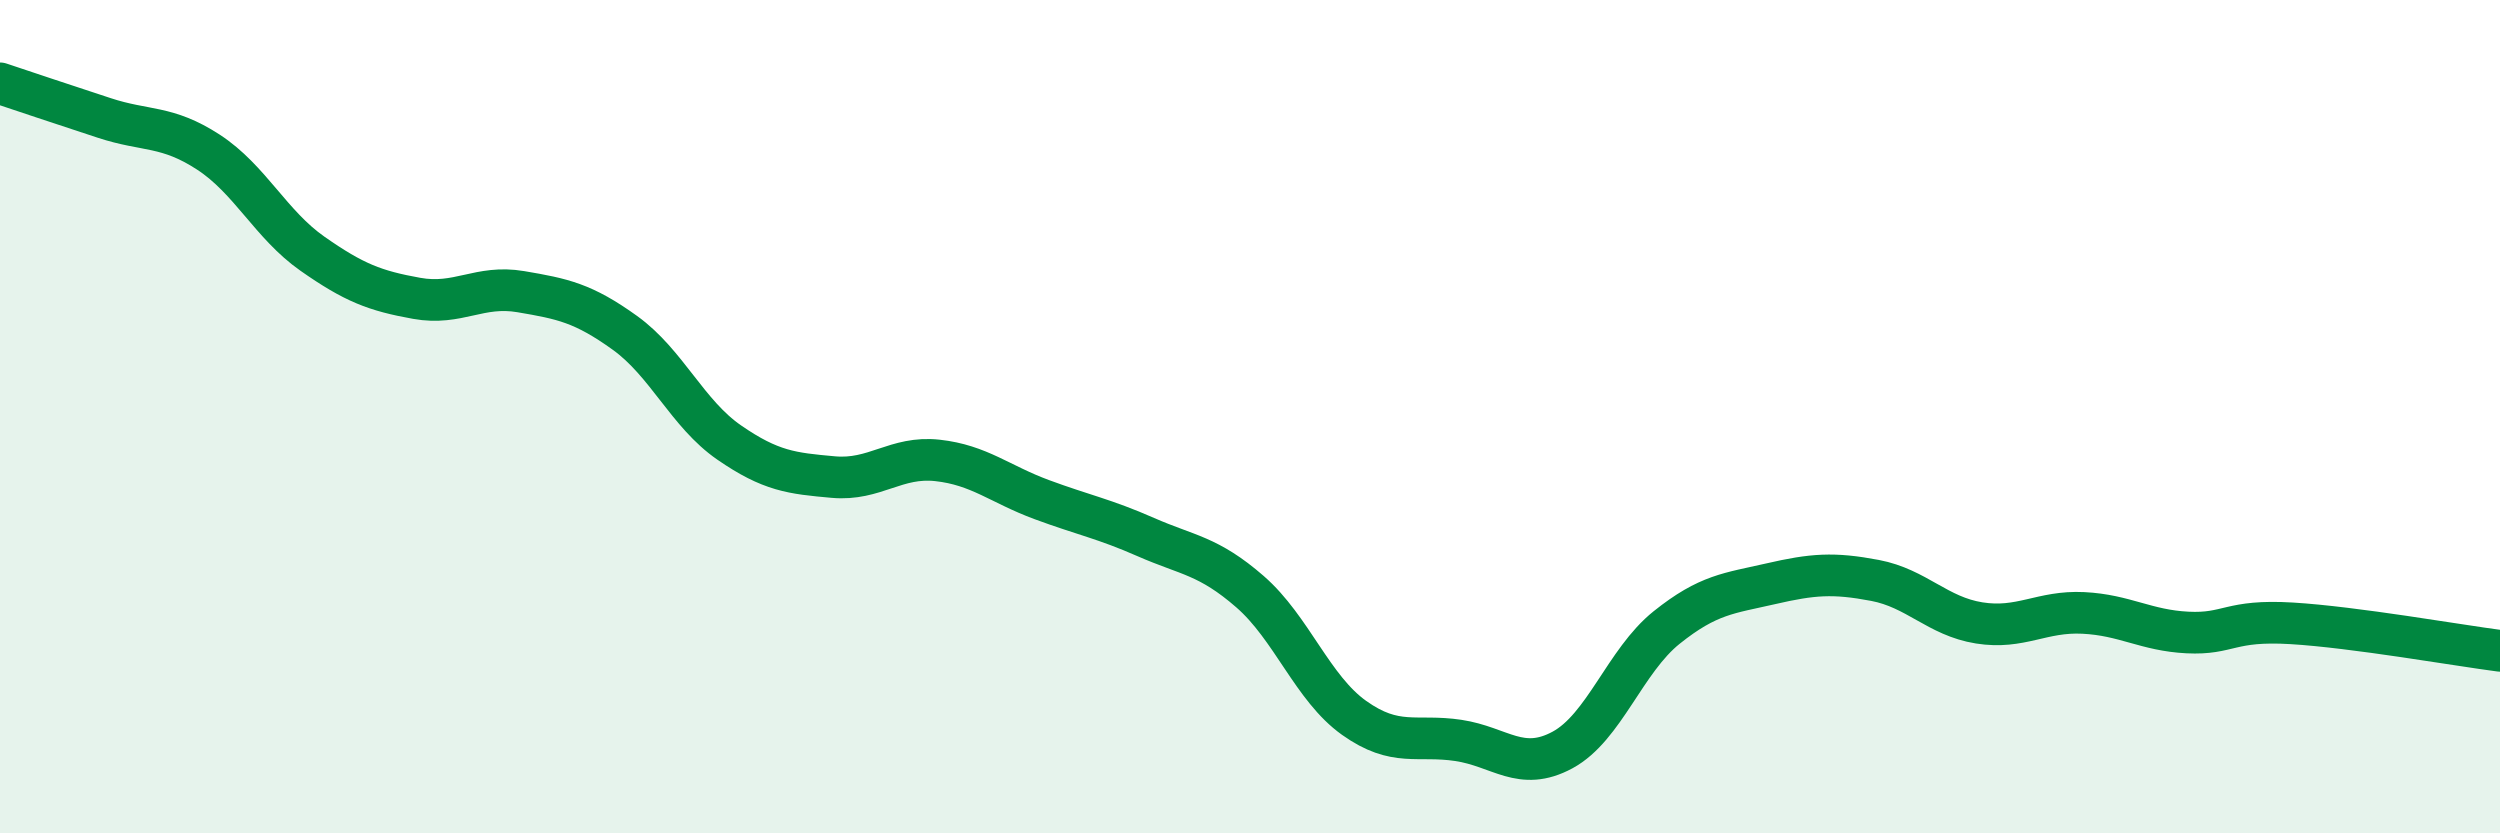
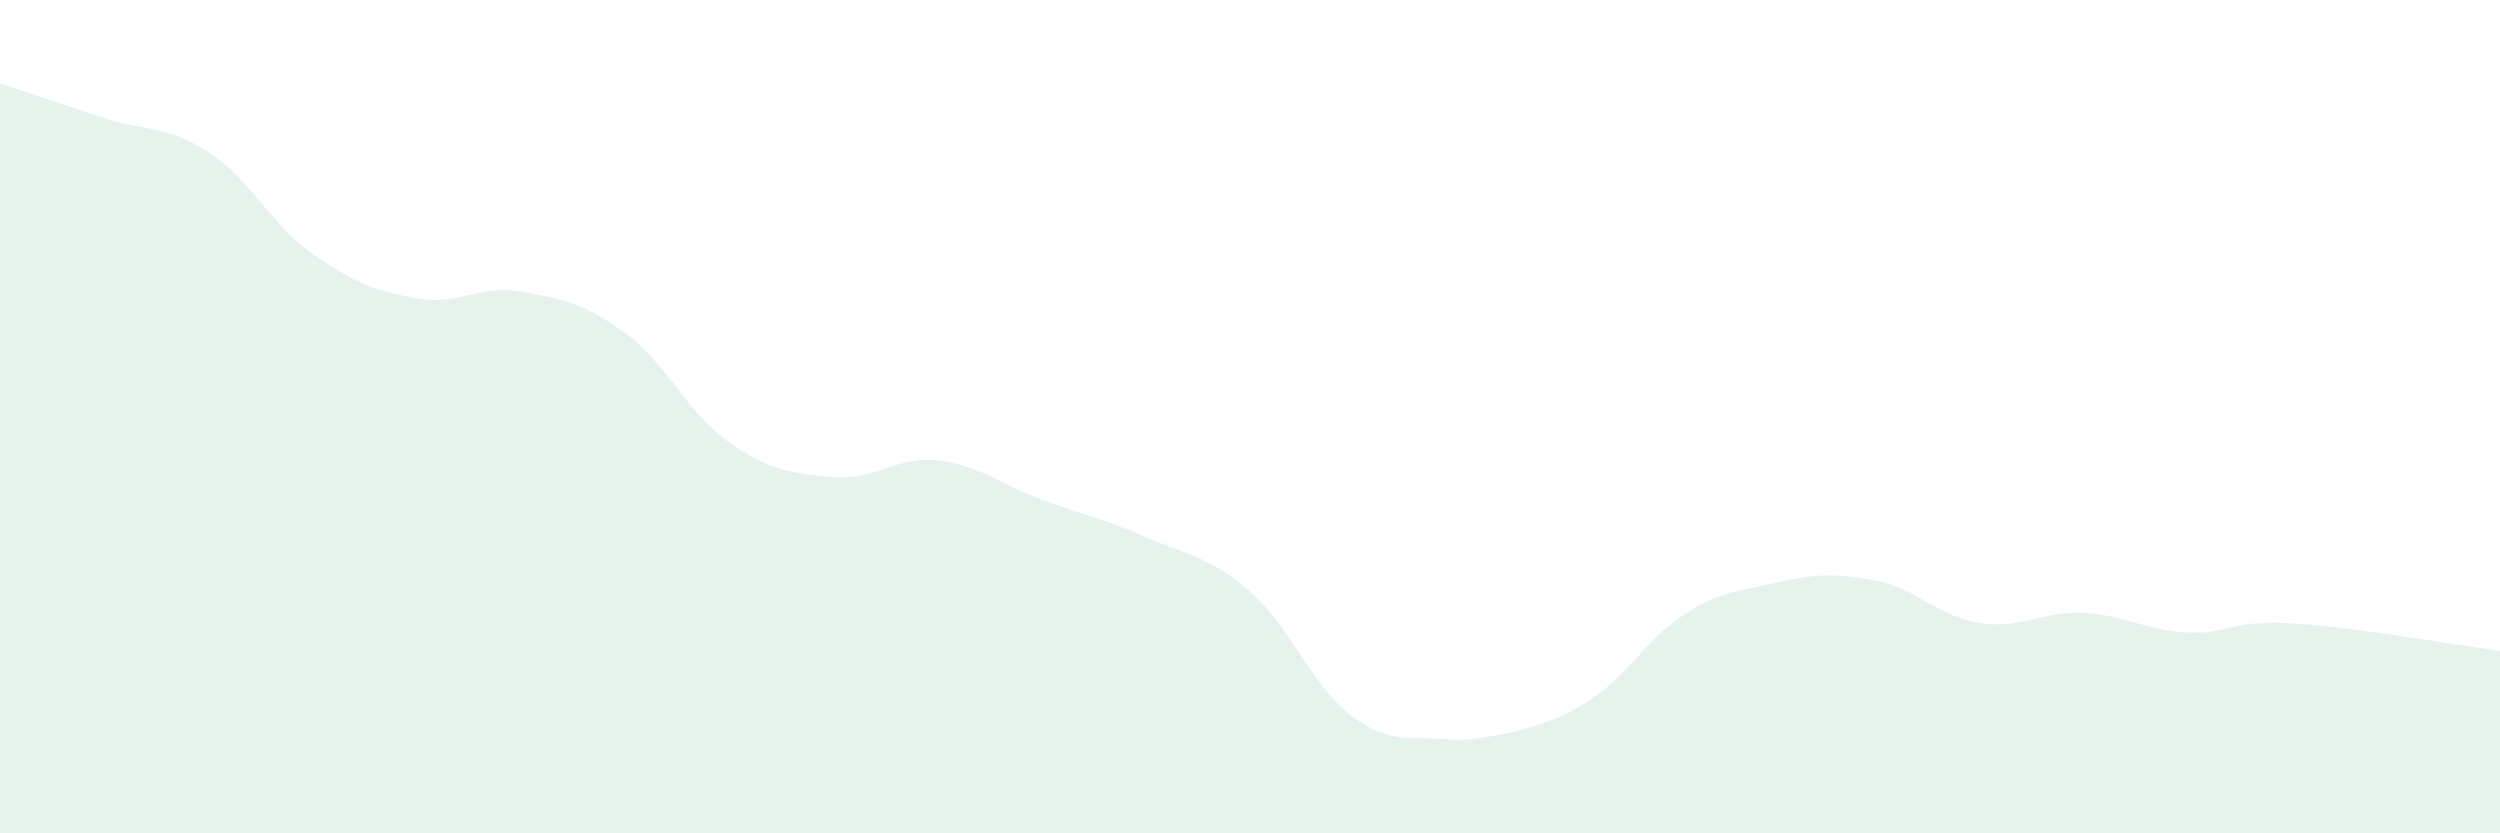
<svg xmlns="http://www.w3.org/2000/svg" width="60" height="20" viewBox="0 0 60 20">
-   <path d="M 0,2 C 0.5,2.17 1.5,2.5 2.5,2.83 C 3.5,3.16 4,3 5,3.65 C 6,4.3 6.5,5.39 7.5,6.09 C 8.5,6.79 9,6.98 10,7.16 C 11,7.34 11.5,6.83 12.5,7 C 13.5,7.17 14,7.27 15,7.99 C 16,8.71 16.5,9.93 17.5,10.62 C 18.5,11.31 19,11.36 20,11.45 C 21,11.54 21.5,10.94 22.5,11.05 C 23.5,11.16 24,11.62 25,11.99 C 26,12.36 26.5,12.45 27.5,12.89 C 28.5,13.33 29,13.33 30,14.2 C 31,15.07 31.5,16.52 32.5,17.23 C 33.5,17.94 34,17.62 35,17.77 C 36,17.92 36.5,18.54 37.5,18 C 38.5,17.46 39,15.86 40,15.06 C 41,14.26 41.5,14.24 42.5,14.01 C 43.5,13.78 44,13.74 45,13.93 C 46,14.12 46.5,14.79 47.5,14.95 C 48.5,15.11 49,14.66 50,14.71 C 51,14.76 51.5,15.13 52.5,15.18 C 53.5,15.23 53.5,14.87 55,14.96 C 56.5,15.05 59,15.49 60,15.62L60 20L0 20Z" fill="#008740" opacity="0.1" stroke-linecap="round" stroke-linejoin="round" />
-   <path d="M 0,2 C 0.5,2.17 1.5,2.5 2.5,2.83 C 3.5,3.16 4,3 5,3.65 C 6,4.3 6.5,5.39 7.5,6.09 C 8.5,6.79 9,6.98 10,7.16 C 11,7.34 11.5,6.83 12.5,7 C 13.5,7.17 14,7.27 15,7.99 C 16,8.71 16.5,9.93 17.5,10.62 C 18.5,11.31 19,11.36 20,11.45 C 21,11.54 21.5,10.94 22.5,11.05 C 23.5,11.16 24,11.62 25,11.99 C 26,12.36 26.5,12.45 27.5,12.89 C 28.5,13.33 29,13.33 30,14.2 C 31,15.07 31.5,16.52 32.5,17.23 C 33.5,17.94 34,17.62 35,17.77 C 36,17.92 36.5,18.54 37.5,18 C 38.5,17.46 39,15.86 40,15.06 C 41,14.26 41.5,14.24 42.5,14.01 C 43.5,13.78 44,13.74 45,13.93 C 46,14.12 46.5,14.79 47.5,14.95 C 48.5,15.11 49,14.66 50,14.71 C 51,14.76 51.5,15.13 52.5,15.18 C 53.5,15.23 53.5,14.87 55,14.96 C 56.5,15.05 59,15.49 60,15.62" stroke="#008740" stroke-width="1" fill="none" stroke-linecap="round" stroke-linejoin="round" />
+   <path d="M 0,2 C 0.5,2.17 1.5,2.5 2.5,2.83 C 3.5,3.16 4,3 5,3.65 C 6,4.3 6.5,5.39 7.5,6.09 C 8.5,6.79 9,6.98 10,7.16 C 11,7.34 11.5,6.83 12.5,7 C 13.5,7.17 14,7.27 15,7.99 C 16,8.71 16.5,9.93 17.5,10.62 C 18.5,11.31 19,11.36 20,11.45 C 21,11.54 21.5,10.94 22.5,11.05 C 23.5,11.16 24,11.62 25,11.99 C 26,12.36 26.5,12.45 27.5,12.89 C 28.5,13.33 29,13.33 30,14.2 C 31,15.07 31.5,16.52 32.5,17.23 C 33.5,17.94 34,17.62 35,17.77 C 38.5,17.46 39,15.86 40,15.06 C 41,14.26 41.5,14.24 42.5,14.01 C 43.5,13.78 44,13.74 45,13.93 C 46,14.12 46.5,14.79 47.5,14.95 C 48.5,15.11 49,14.66 50,14.71 C 51,14.76 51.5,15.13 52.5,15.18 C 53.5,15.23 53.5,14.87 55,14.96 C 56.5,15.05 59,15.49 60,15.62L60 20L0 20Z" fill="#008740" opacity="0.1" stroke-linecap="round" stroke-linejoin="round" />
</svg>